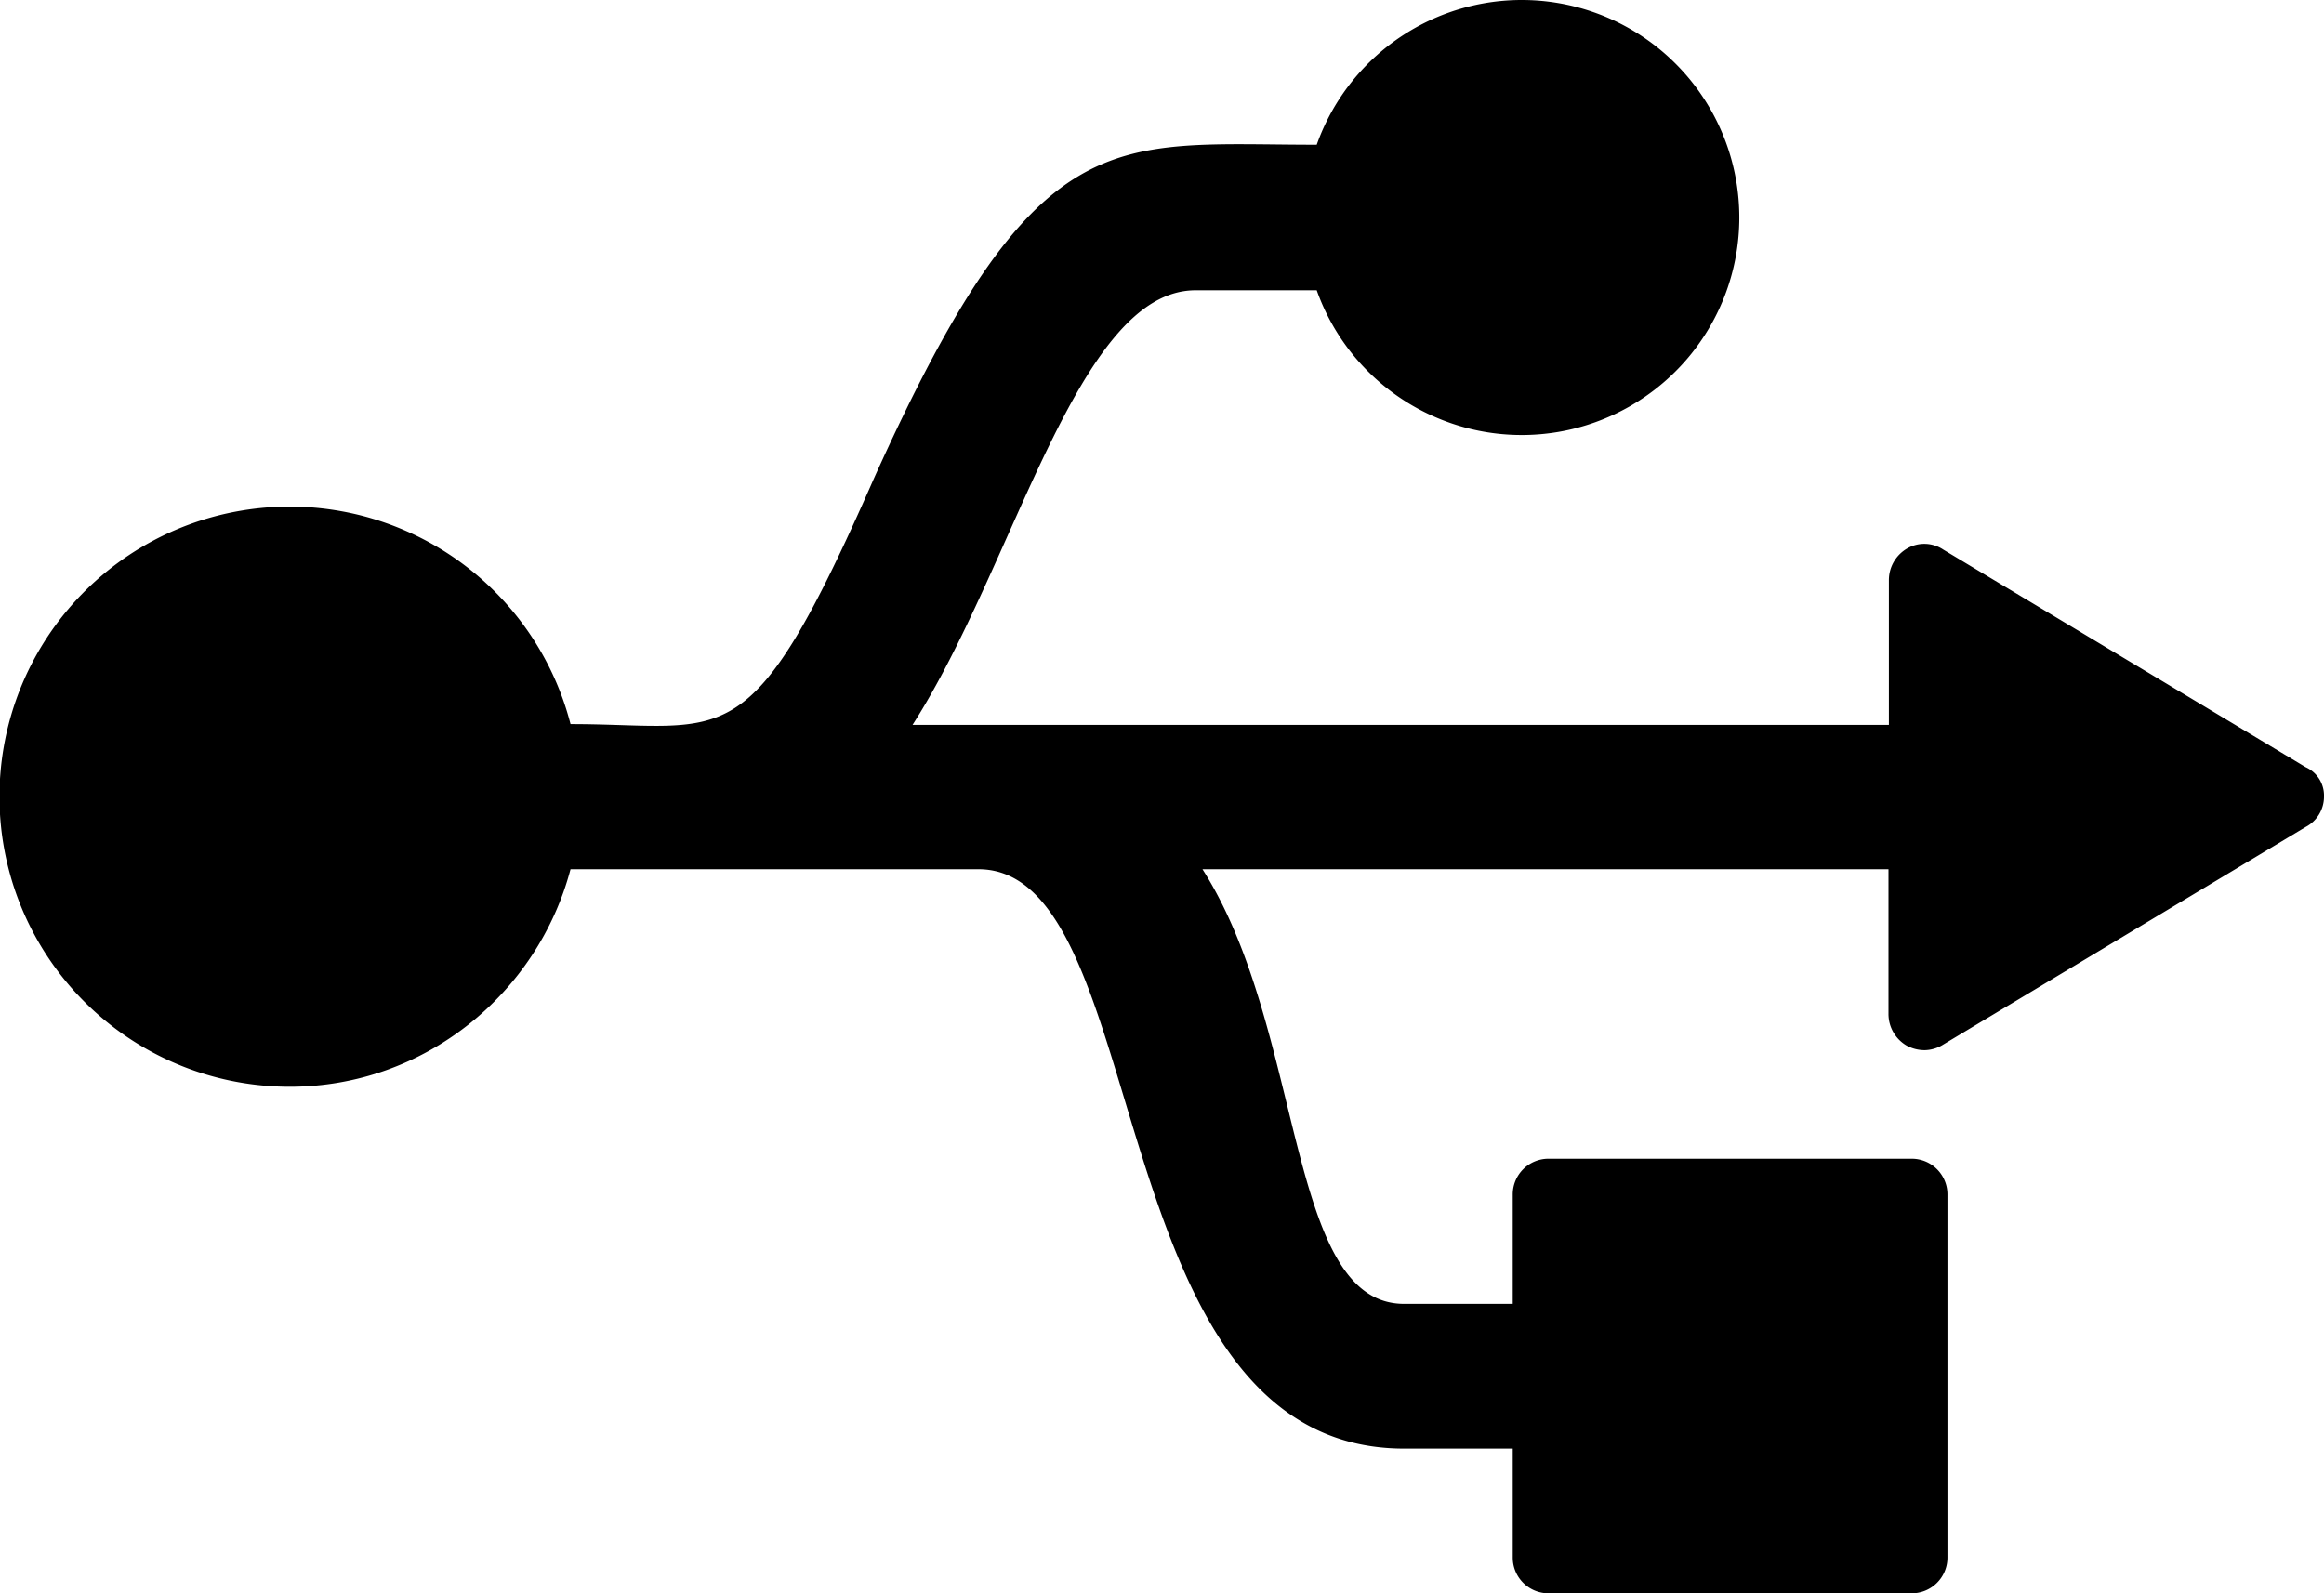
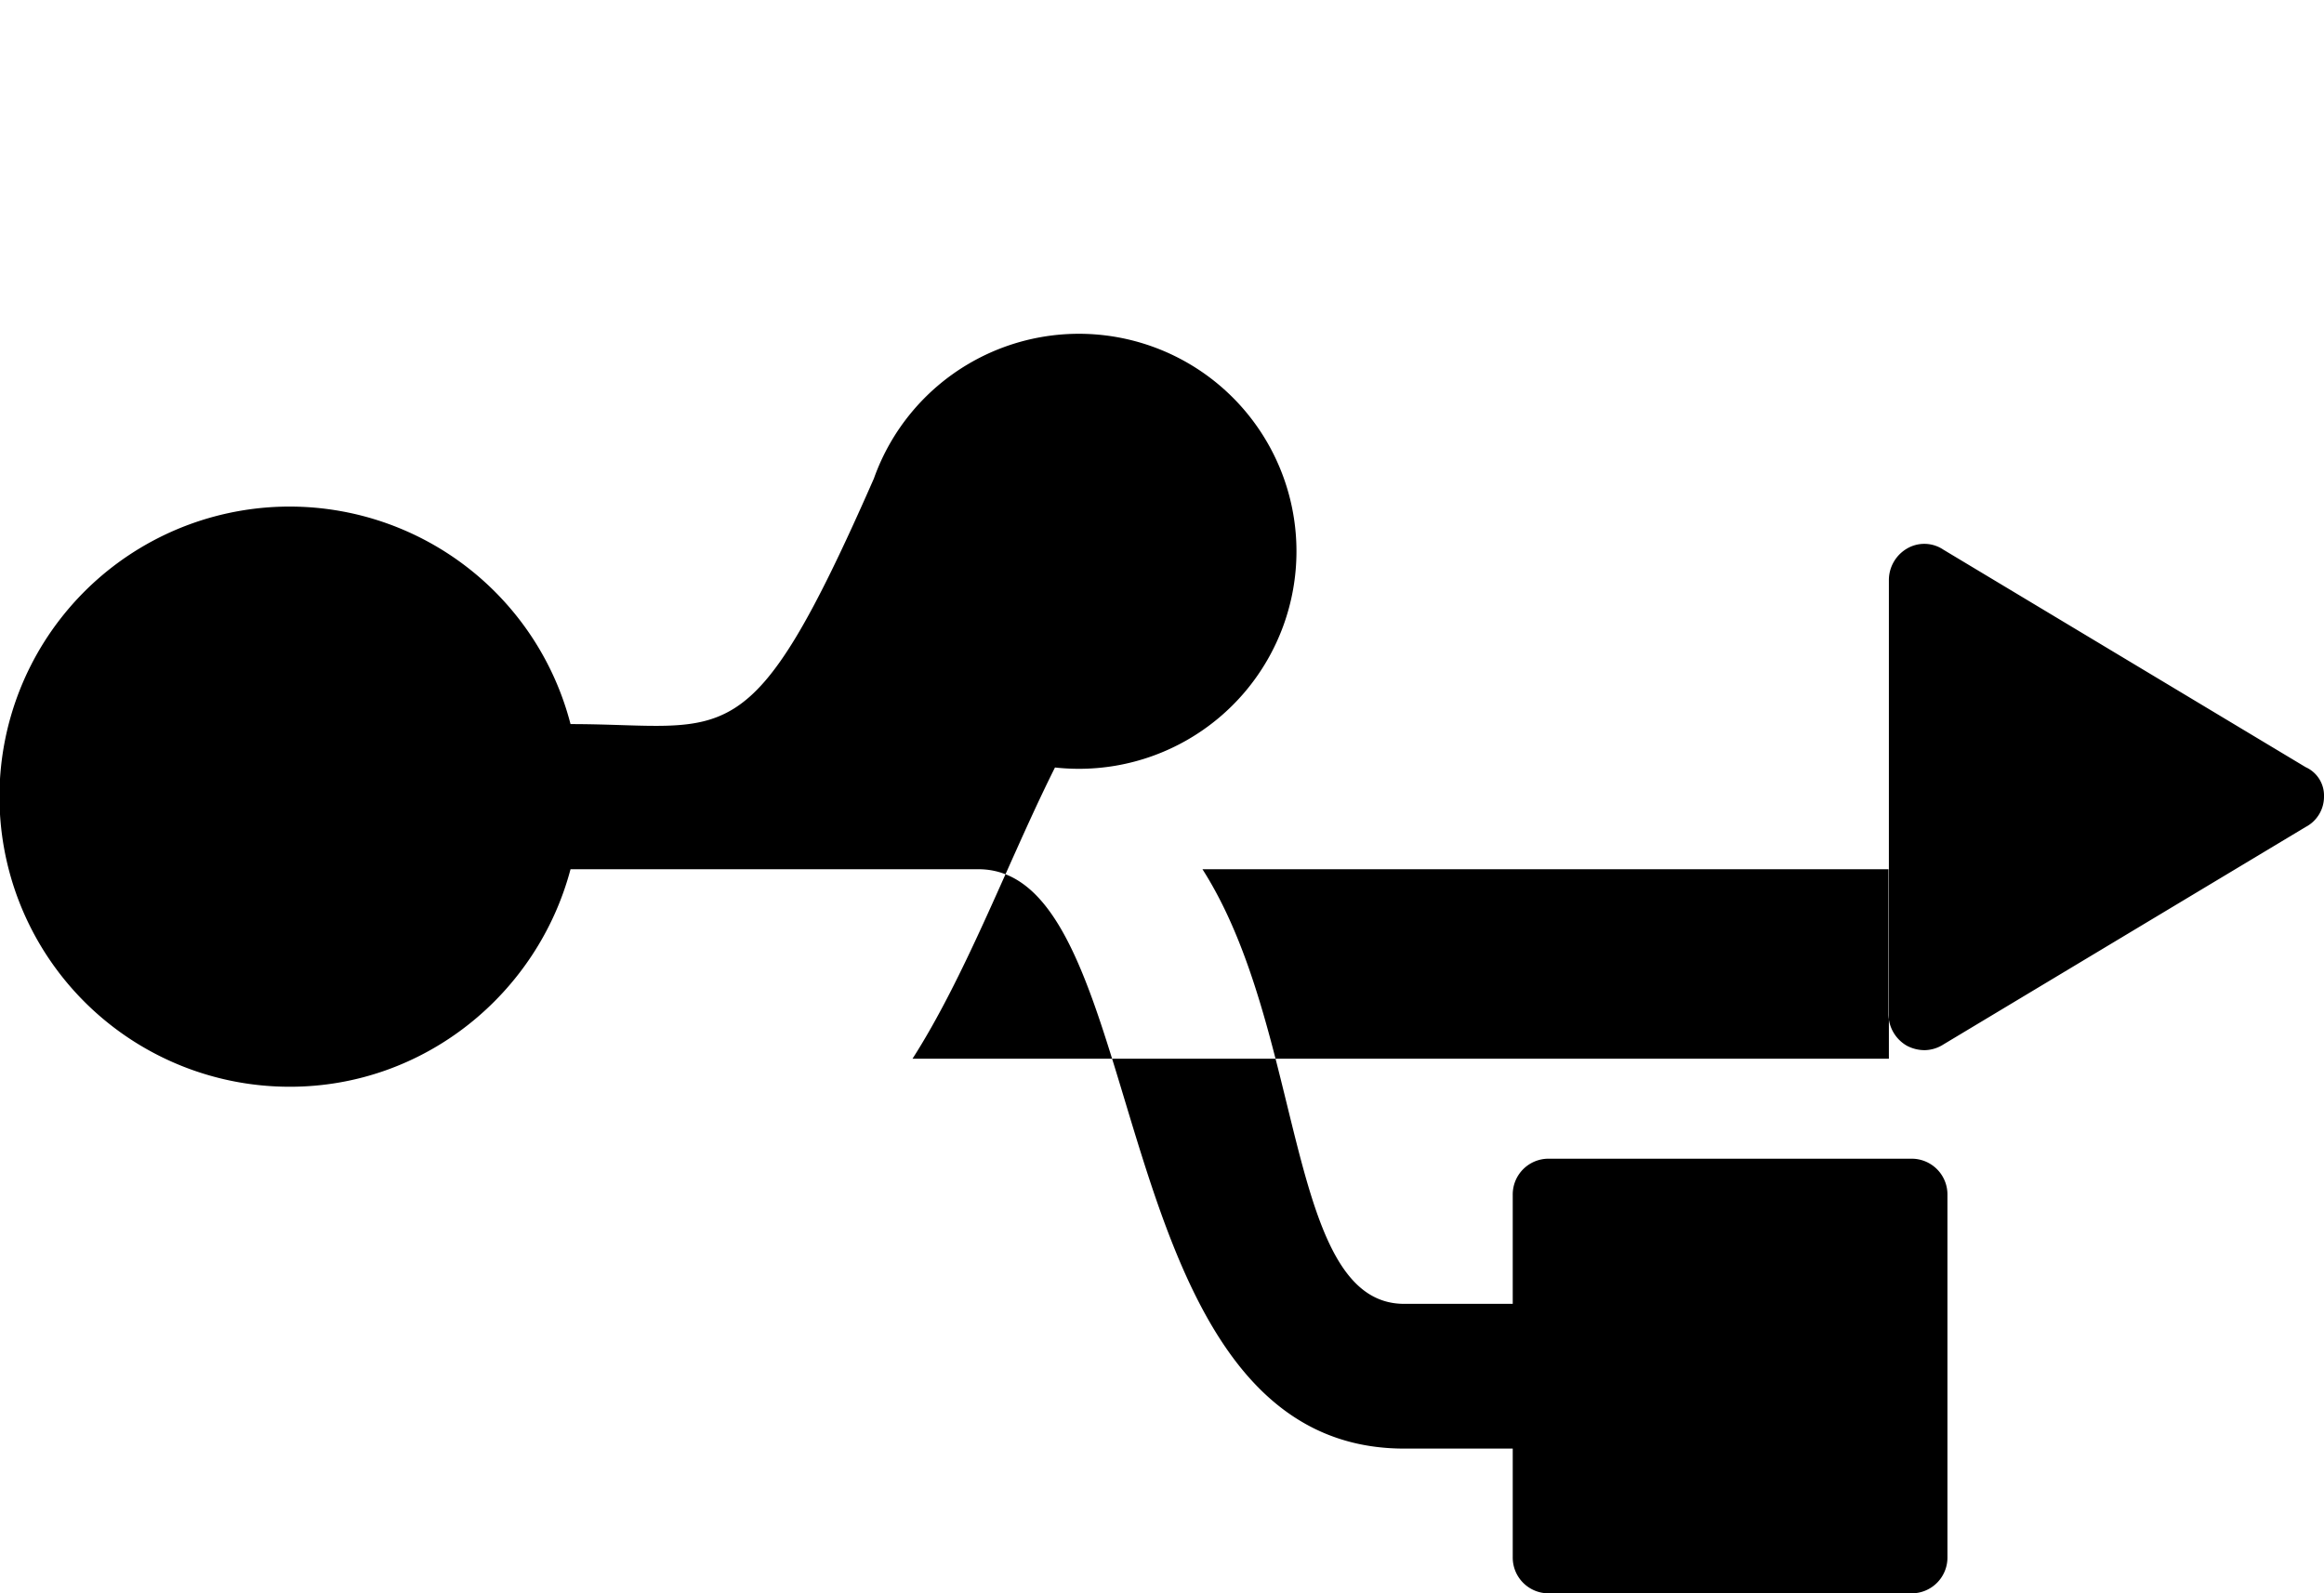
<svg xmlns="http://www.w3.org/2000/svg" width="571.5" height="391.9" viewBox="0 0 571.5 391.9">
  <title>usb</title>
-   <path d="M576.5,256a8.399,8.399,0,0,1-4.5,7.5L482.9,317a8.839,8.839,0,0,1-4.5,1.4,9.342,9.342,0,0,1-4.5-1.1,8.986,8.986,0,0,1-4.5-7.8V273.9H300.7c25.3,39.6,20.5,106.9,49.6,106.9H377V354a8.794,8.794,0,0,1,8.9-8.9H475a8.794,8.794,0,0,1,8.9,8.9v89.1A8.794,8.794,0,0,1,475,452H385.9a8.794,8.794,0,0,1-8.9-8.9V416.4H350.3c-75.4,0-61.1-142.5-104.7-142.5H145.3c-8.1,30.6-35.9,53.5-69,53.5a71.35,71.35,0,1,1,69-89.2c39.1,0,43.9,9.5,74.6-60.4C260,88.7,278,95.7,328.8,95.7a53.5,53.5,0,1,1,0,35.8H299c-29.1,0-44.3,67.4-69.6,106.9H469.5V202.8A8.986,8.986,0,0,1,474,195a8.393,8.393,0,0,1,8.9.3L572,248.8a7.639,7.639,0,0,1,4.5,7.2Z" transform="translate(-5 -60.1)" />
+   <path d="M576.5,256a8.399,8.399,0,0,1-4.5,7.5L482.9,317a8.839,8.839,0,0,1-4.5,1.4,9.342,9.342,0,0,1-4.5-1.1,8.986,8.986,0,0,1-4.5-7.8V273.9H300.7c25.3,39.6,20.5,106.9,49.6,106.9H377V354a8.794,8.794,0,0,1,8.9-8.9H475a8.794,8.794,0,0,1,8.9,8.9v89.1A8.794,8.794,0,0,1,475,452H385.9a8.794,8.794,0,0,1-8.9-8.9V416.4H350.3c-75.4,0-61.1-142.5-104.7-142.5H145.3c-8.1,30.6-35.9,53.5-69,53.5a71.35,71.35,0,1,1,69-89.2c39.1,0,43.9,9.5,74.6-60.4a53.5,53.5,0,1,1,0,35.8H299c-29.1,0-44.3,67.4-69.6,106.9H469.5V202.8A8.986,8.986,0,0,1,474,195a8.393,8.393,0,0,1,8.9.3L572,248.8a7.639,7.639,0,0,1,4.5,7.2Z" transform="translate(-5 -60.1)" />
</svg>